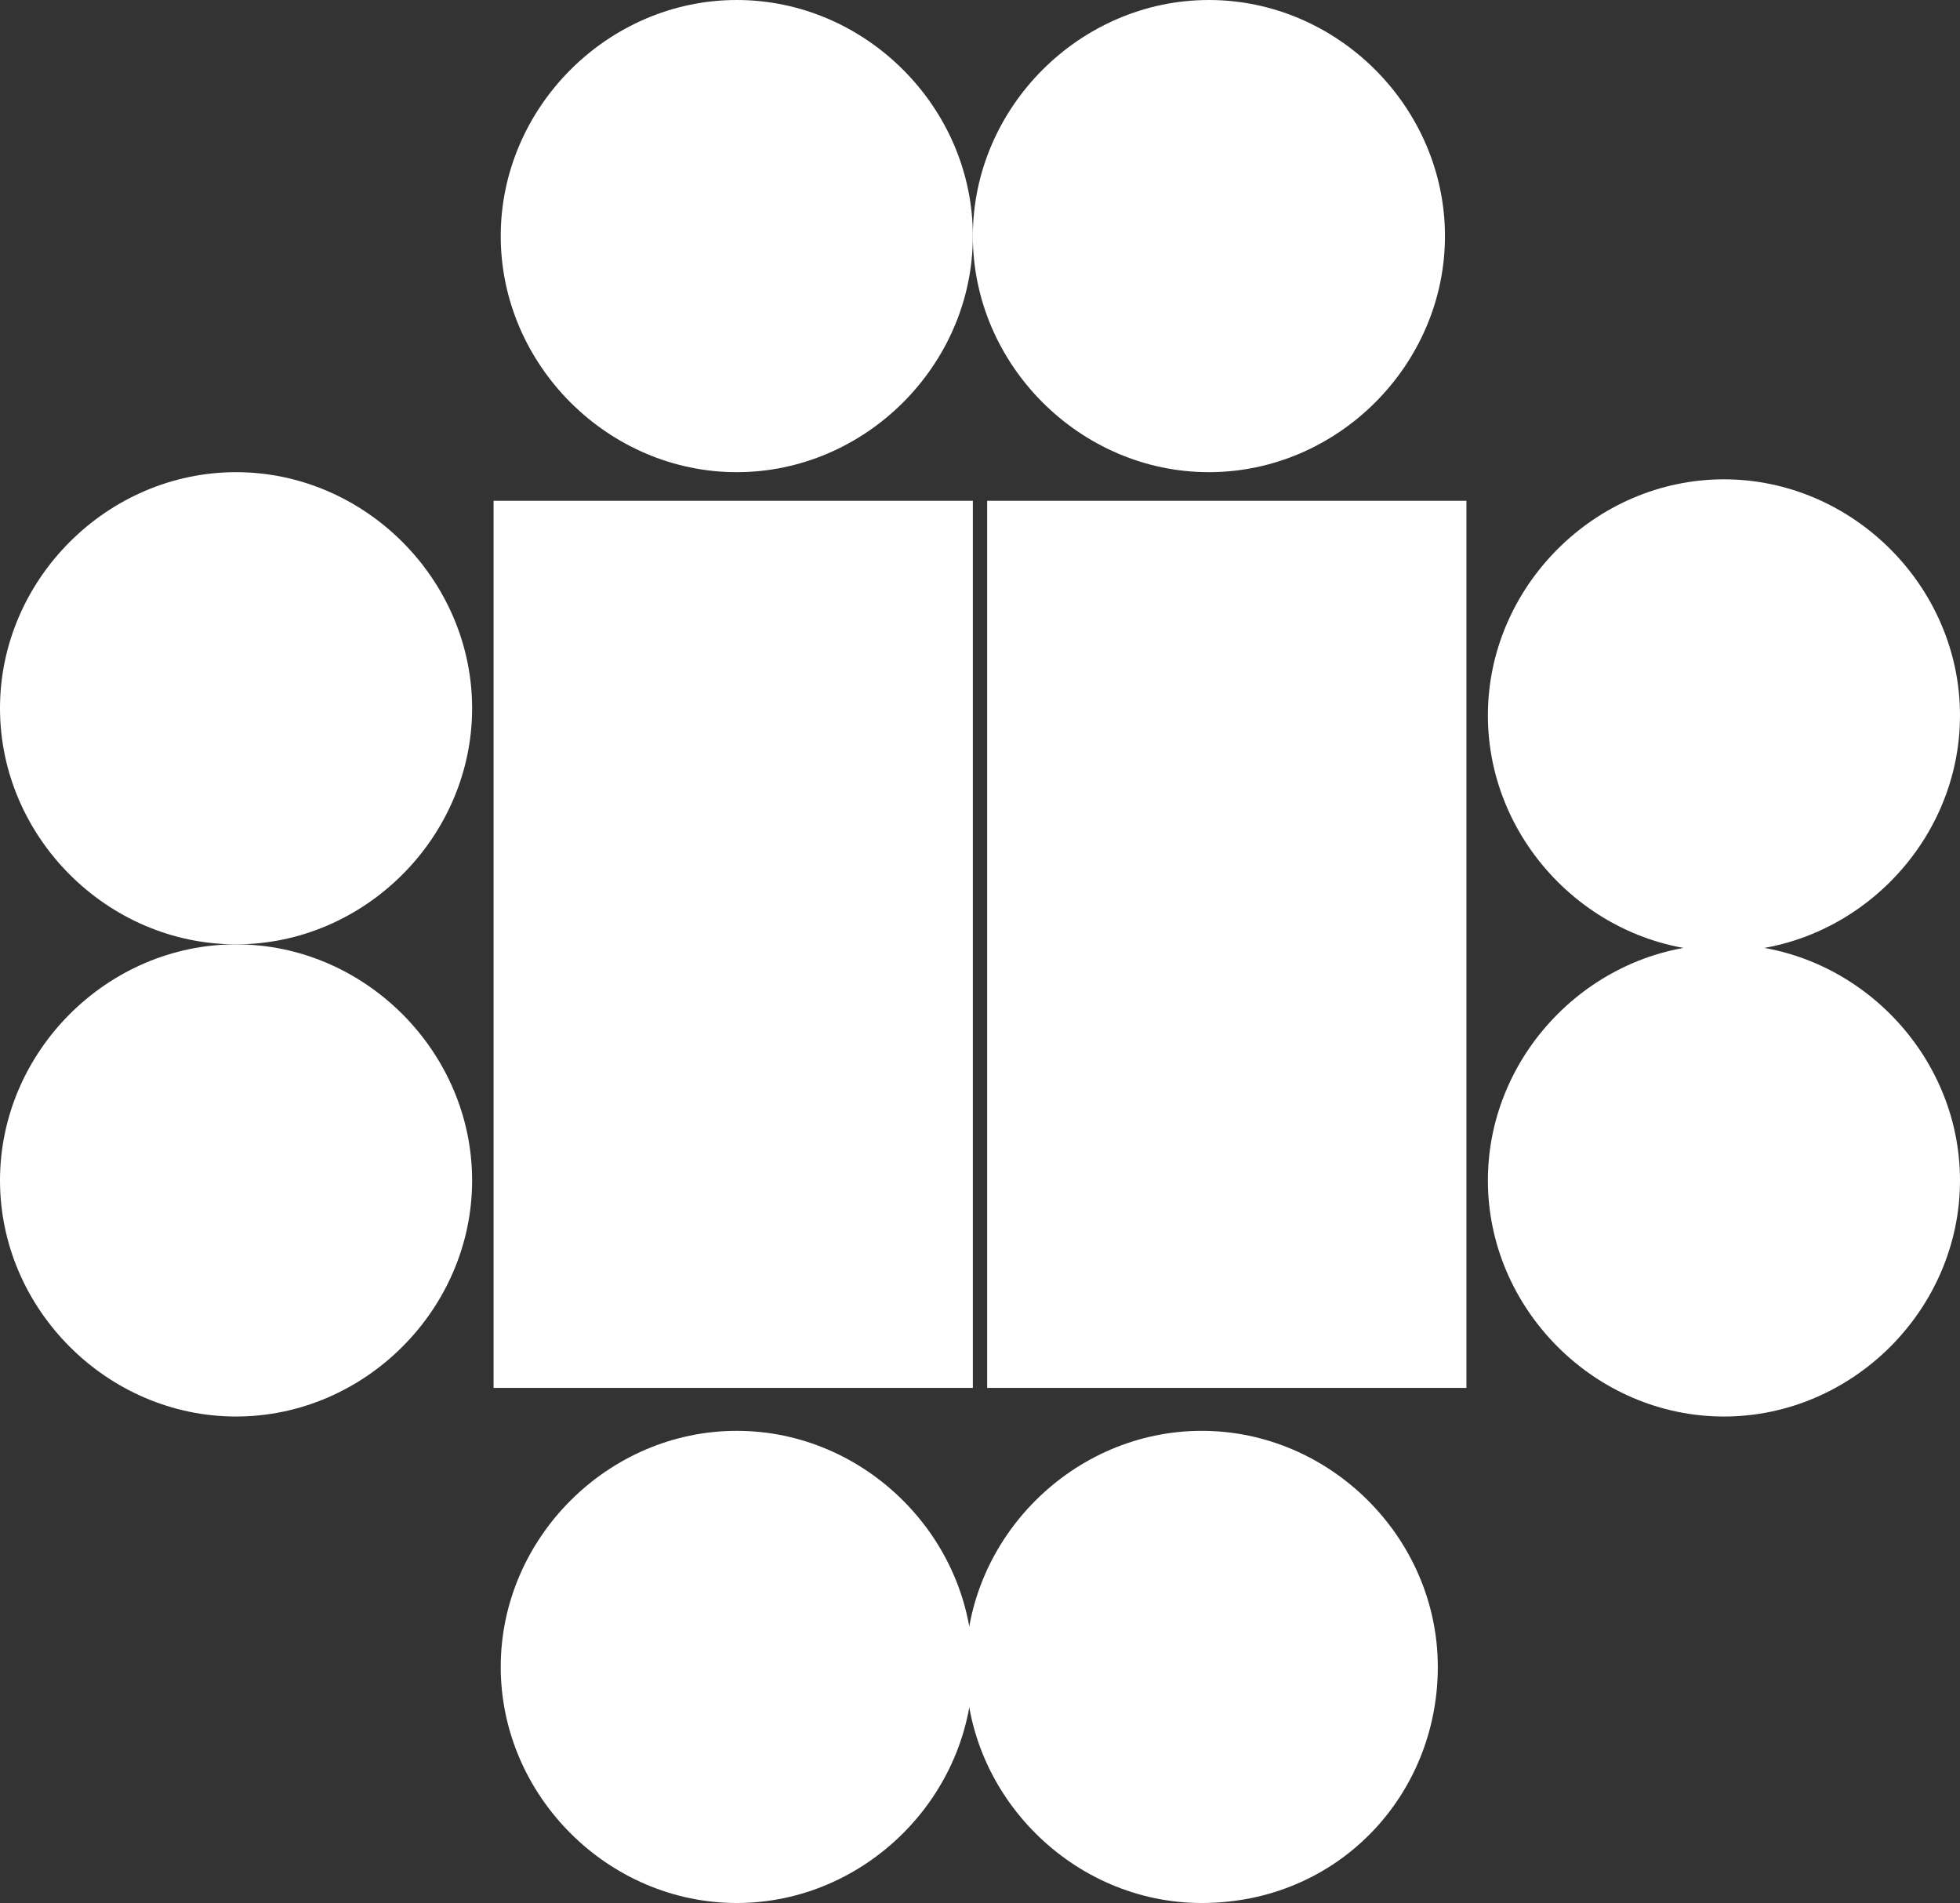
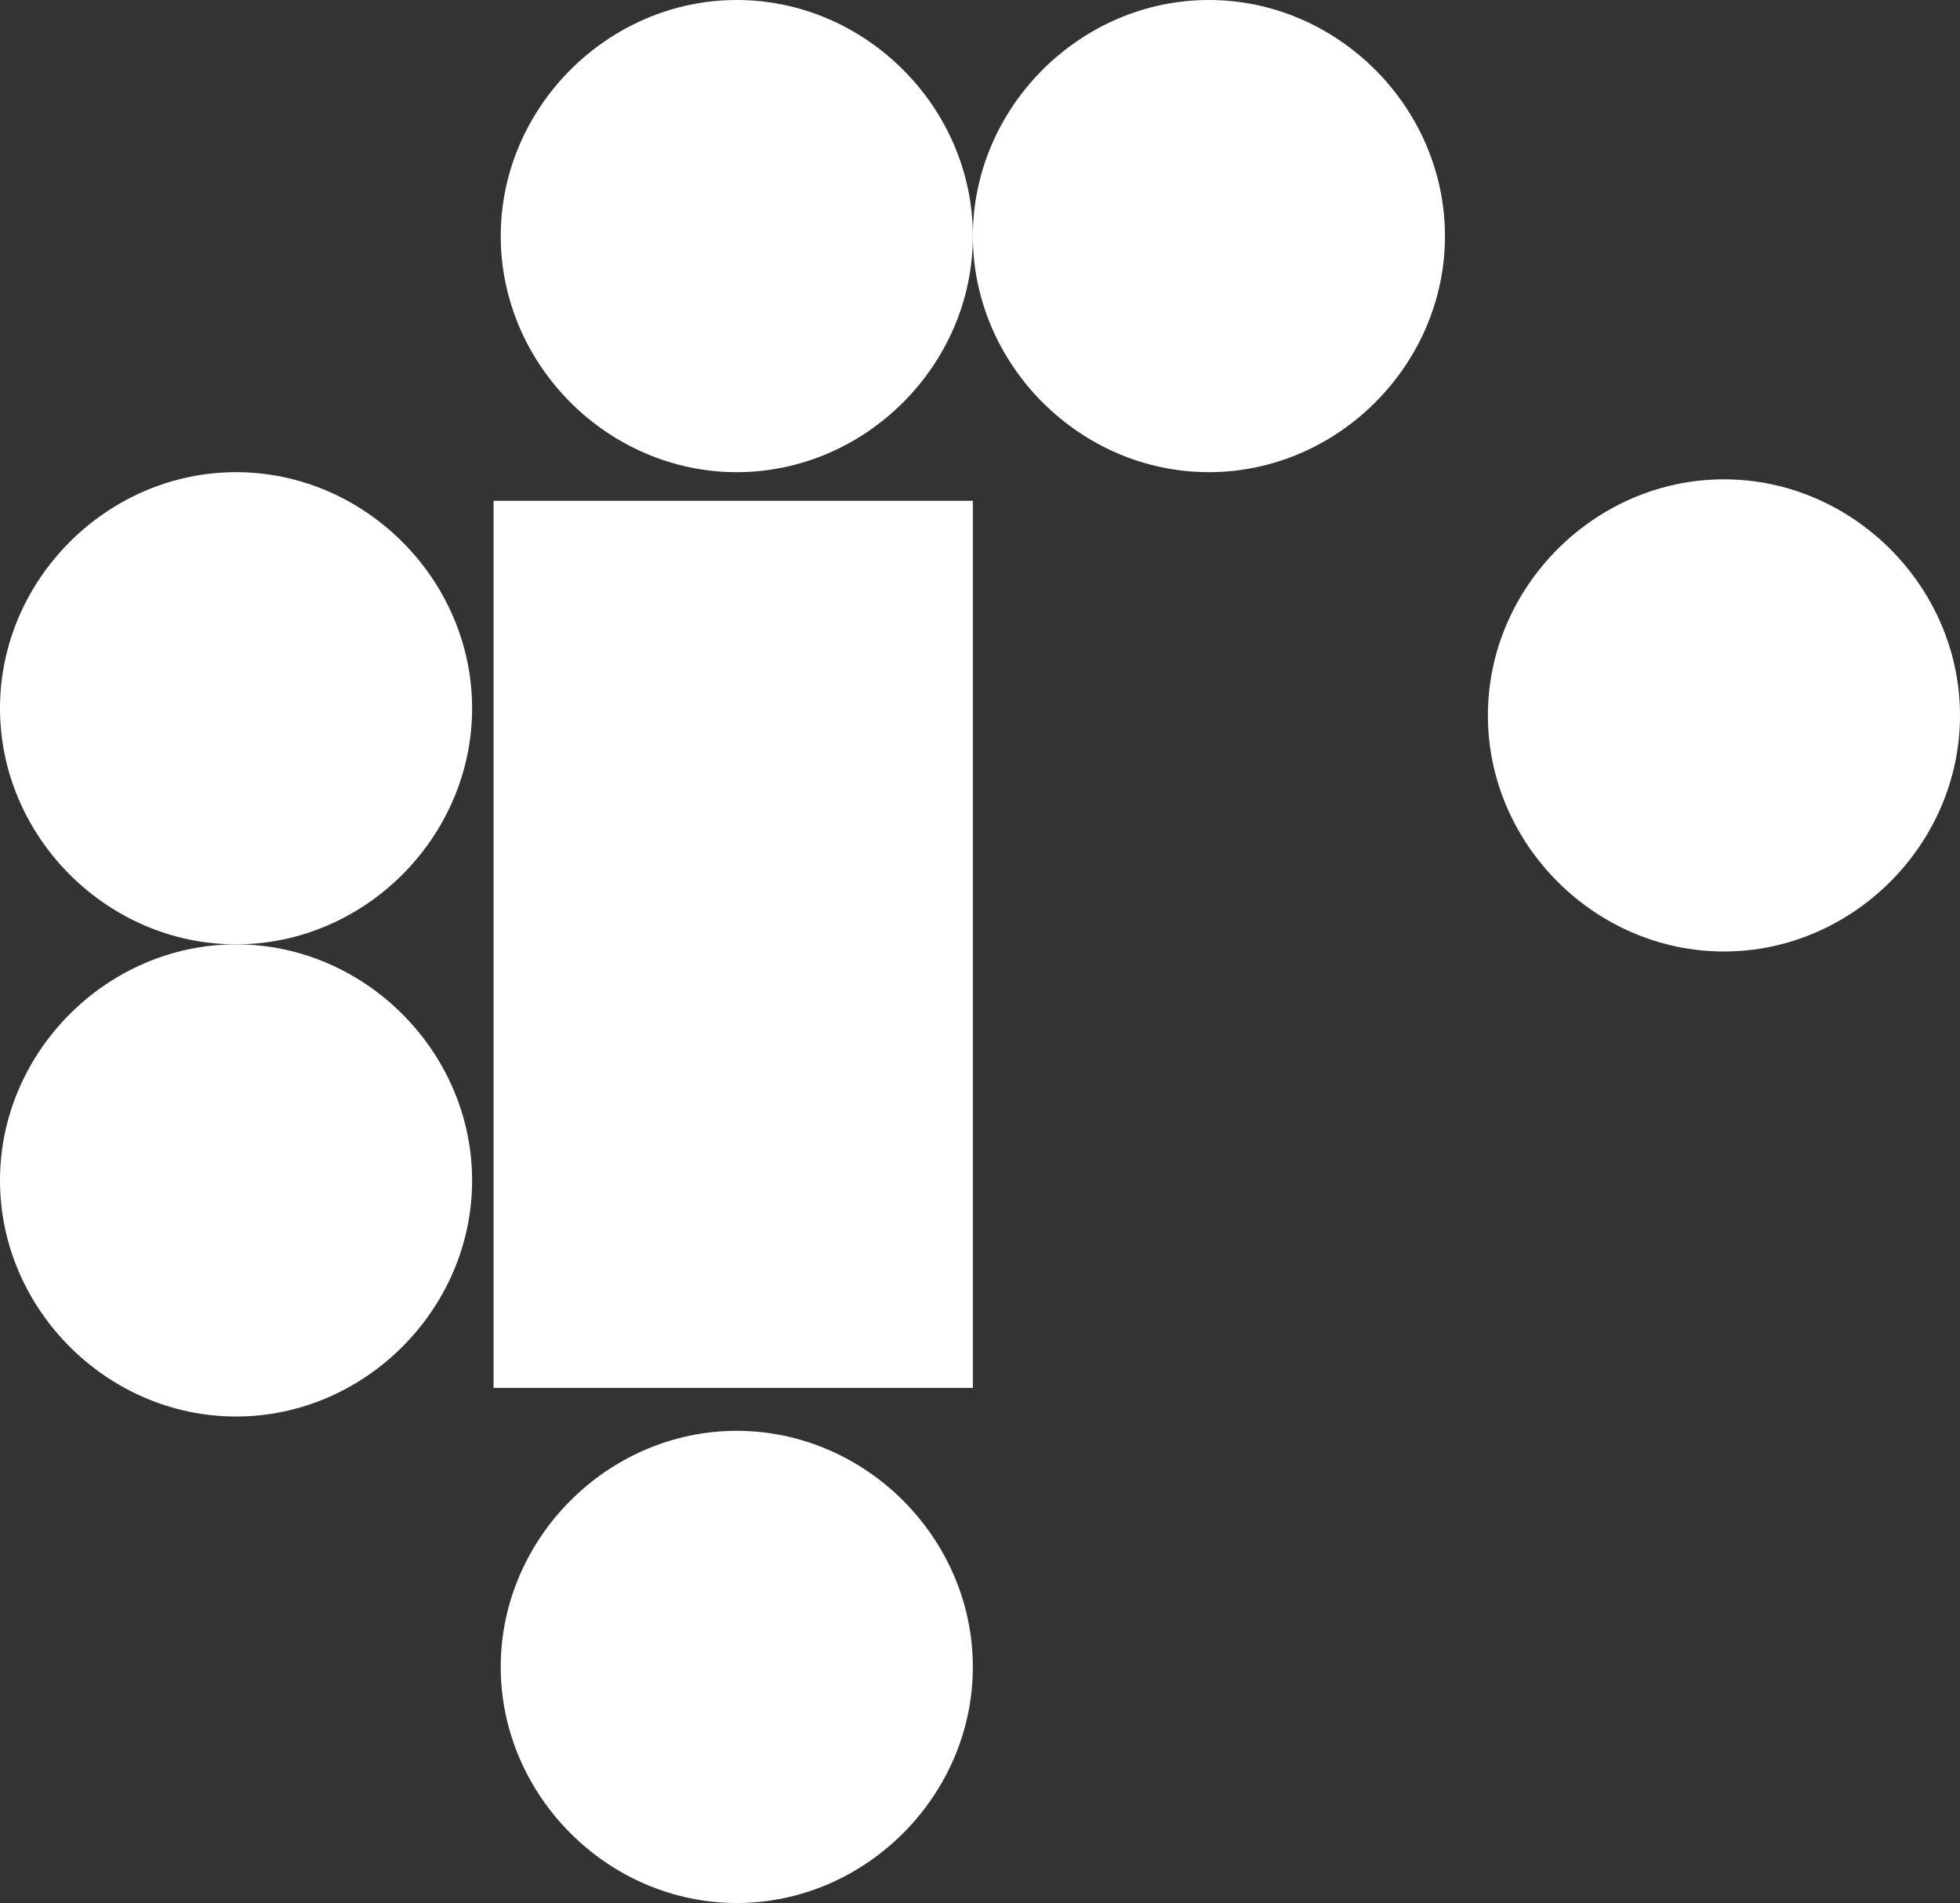
<svg xmlns="http://www.w3.org/2000/svg" version="1.1" id="Ebene_1" x="0px" y="0px" viewBox="0 0 27.4 26.6" enable-background="new 0 0 27.4 26.6" xml:space="preserve">
  <rect x="0" y="0" width="27.4" height="26.6" fill="#333333" stroke="none" />
  <path fill="#FFFFFF" d="M13.6,3.3c0-1.8-1.5-3.3-3.3-3.3C8.5,0,7,1.5,7,3.3c0,1.8,1.5,3.3,3.3,3.3C12.1,6.6,13.6,5.1,13.6,3.3" />
  <path fill="#FFFFFF" d="M20.2,3.3c0-1.8-1.5-3.3-3.3-3.3c-1.8,0-3.3,1.5-3.3,3.3c0,1.8,1.5,3.3,3.3,3.3C18.7,6.6,20.2,5.1,20.2,3.3" />
  <rect x="6.9" y="7" fill="#FFFFFF" width="6.7" height="12.4" />
-   <rect x="13.8" y="7" fill="#FFFFFF" width="6.7" height="12.4" />
  <path fill="#FFFFFF" d="M13.6,23.3c0-1.8-1.5-3.3-3.3-3.3C8.5,20,7,21.5,7,23.3c0,1.8,1.5,3.3,3.3,3.3  C12.1,26.6,13.6,25.1,13.6,23.3" />
-   <path fill="#FFFFFF" d="M20.1,23.3c0-1.8-1.5-3.3-3.3-3.3c-1.8,0-3.3,1.5-3.3,3.3c0,1.8,1.5,3.3,3.3,3.3  C18.7,26.6,20.1,25.1,20.1,23.3" />
-   <path fill="#FFFFFF" d="M24.1,13.2c-1.8,0-3.3,1.5-3.3,3.3c0,1.8,1.5,3.3,3.3,3.3c1.8,0,3.3-1.5,3.3-3.3  C27.4,14.7,25.9,13.2,24.1,13.2" />
  <path fill="#FFFFFF" d="M24.1,6.7c-1.8,0-3.3,1.5-3.3,3.3s1.5,3.3,3.3,3.3c1.8,0,3.3-1.5,3.3-3.3S25.9,6.7,24.1,6.7" />
  <path fill="#FFFFFF" d="M3.3,13.2c-1.8,0-3.3,1.5-3.3,3.3c0,1.8,1.5,3.3,3.3,3.3c1.8,0,3.3-1.5,3.3-3.3C6.6,14.7,5.1,13.2,3.3,13.2" />
  <path fill="#FFFFFF" d="M3.3,6.6C1.5,6.6,0,8.1,0,9.9c0,1.8,1.5,3.3,3.3,3.3c1.8,0,3.3-1.5,3.3-3.3C6.6,8.1,5.1,6.6,3.3,6.6" />
</svg>